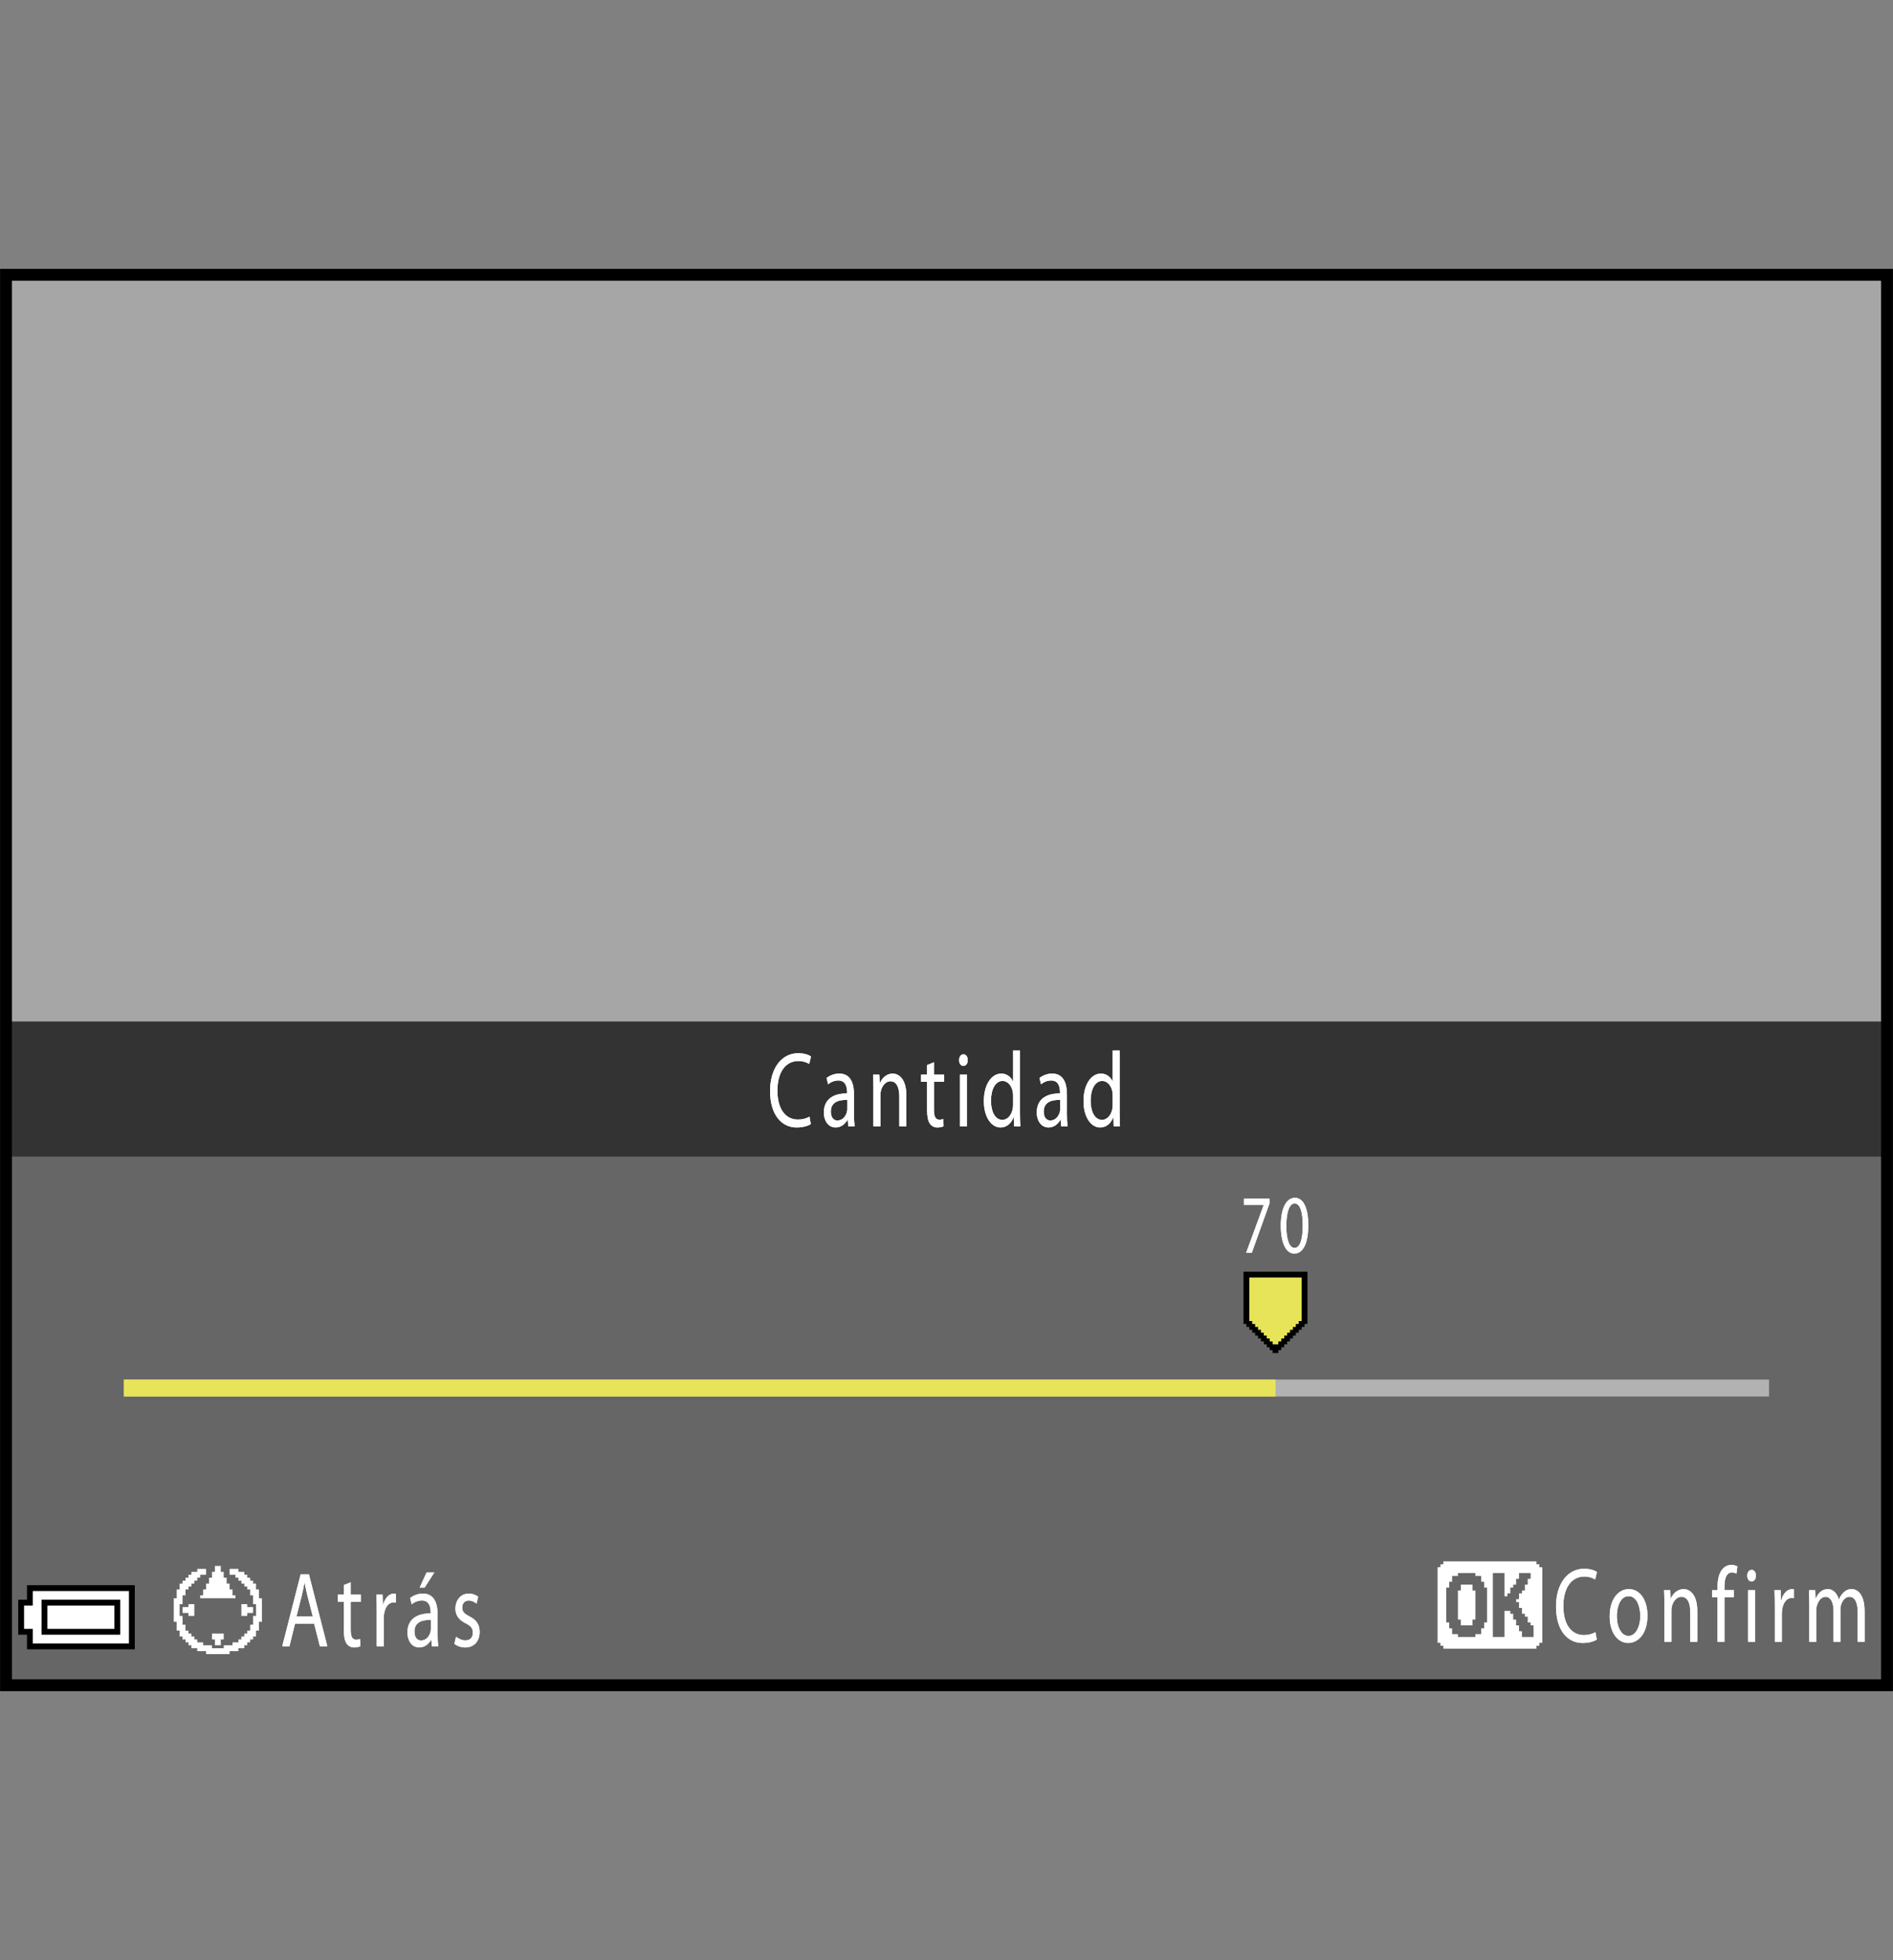
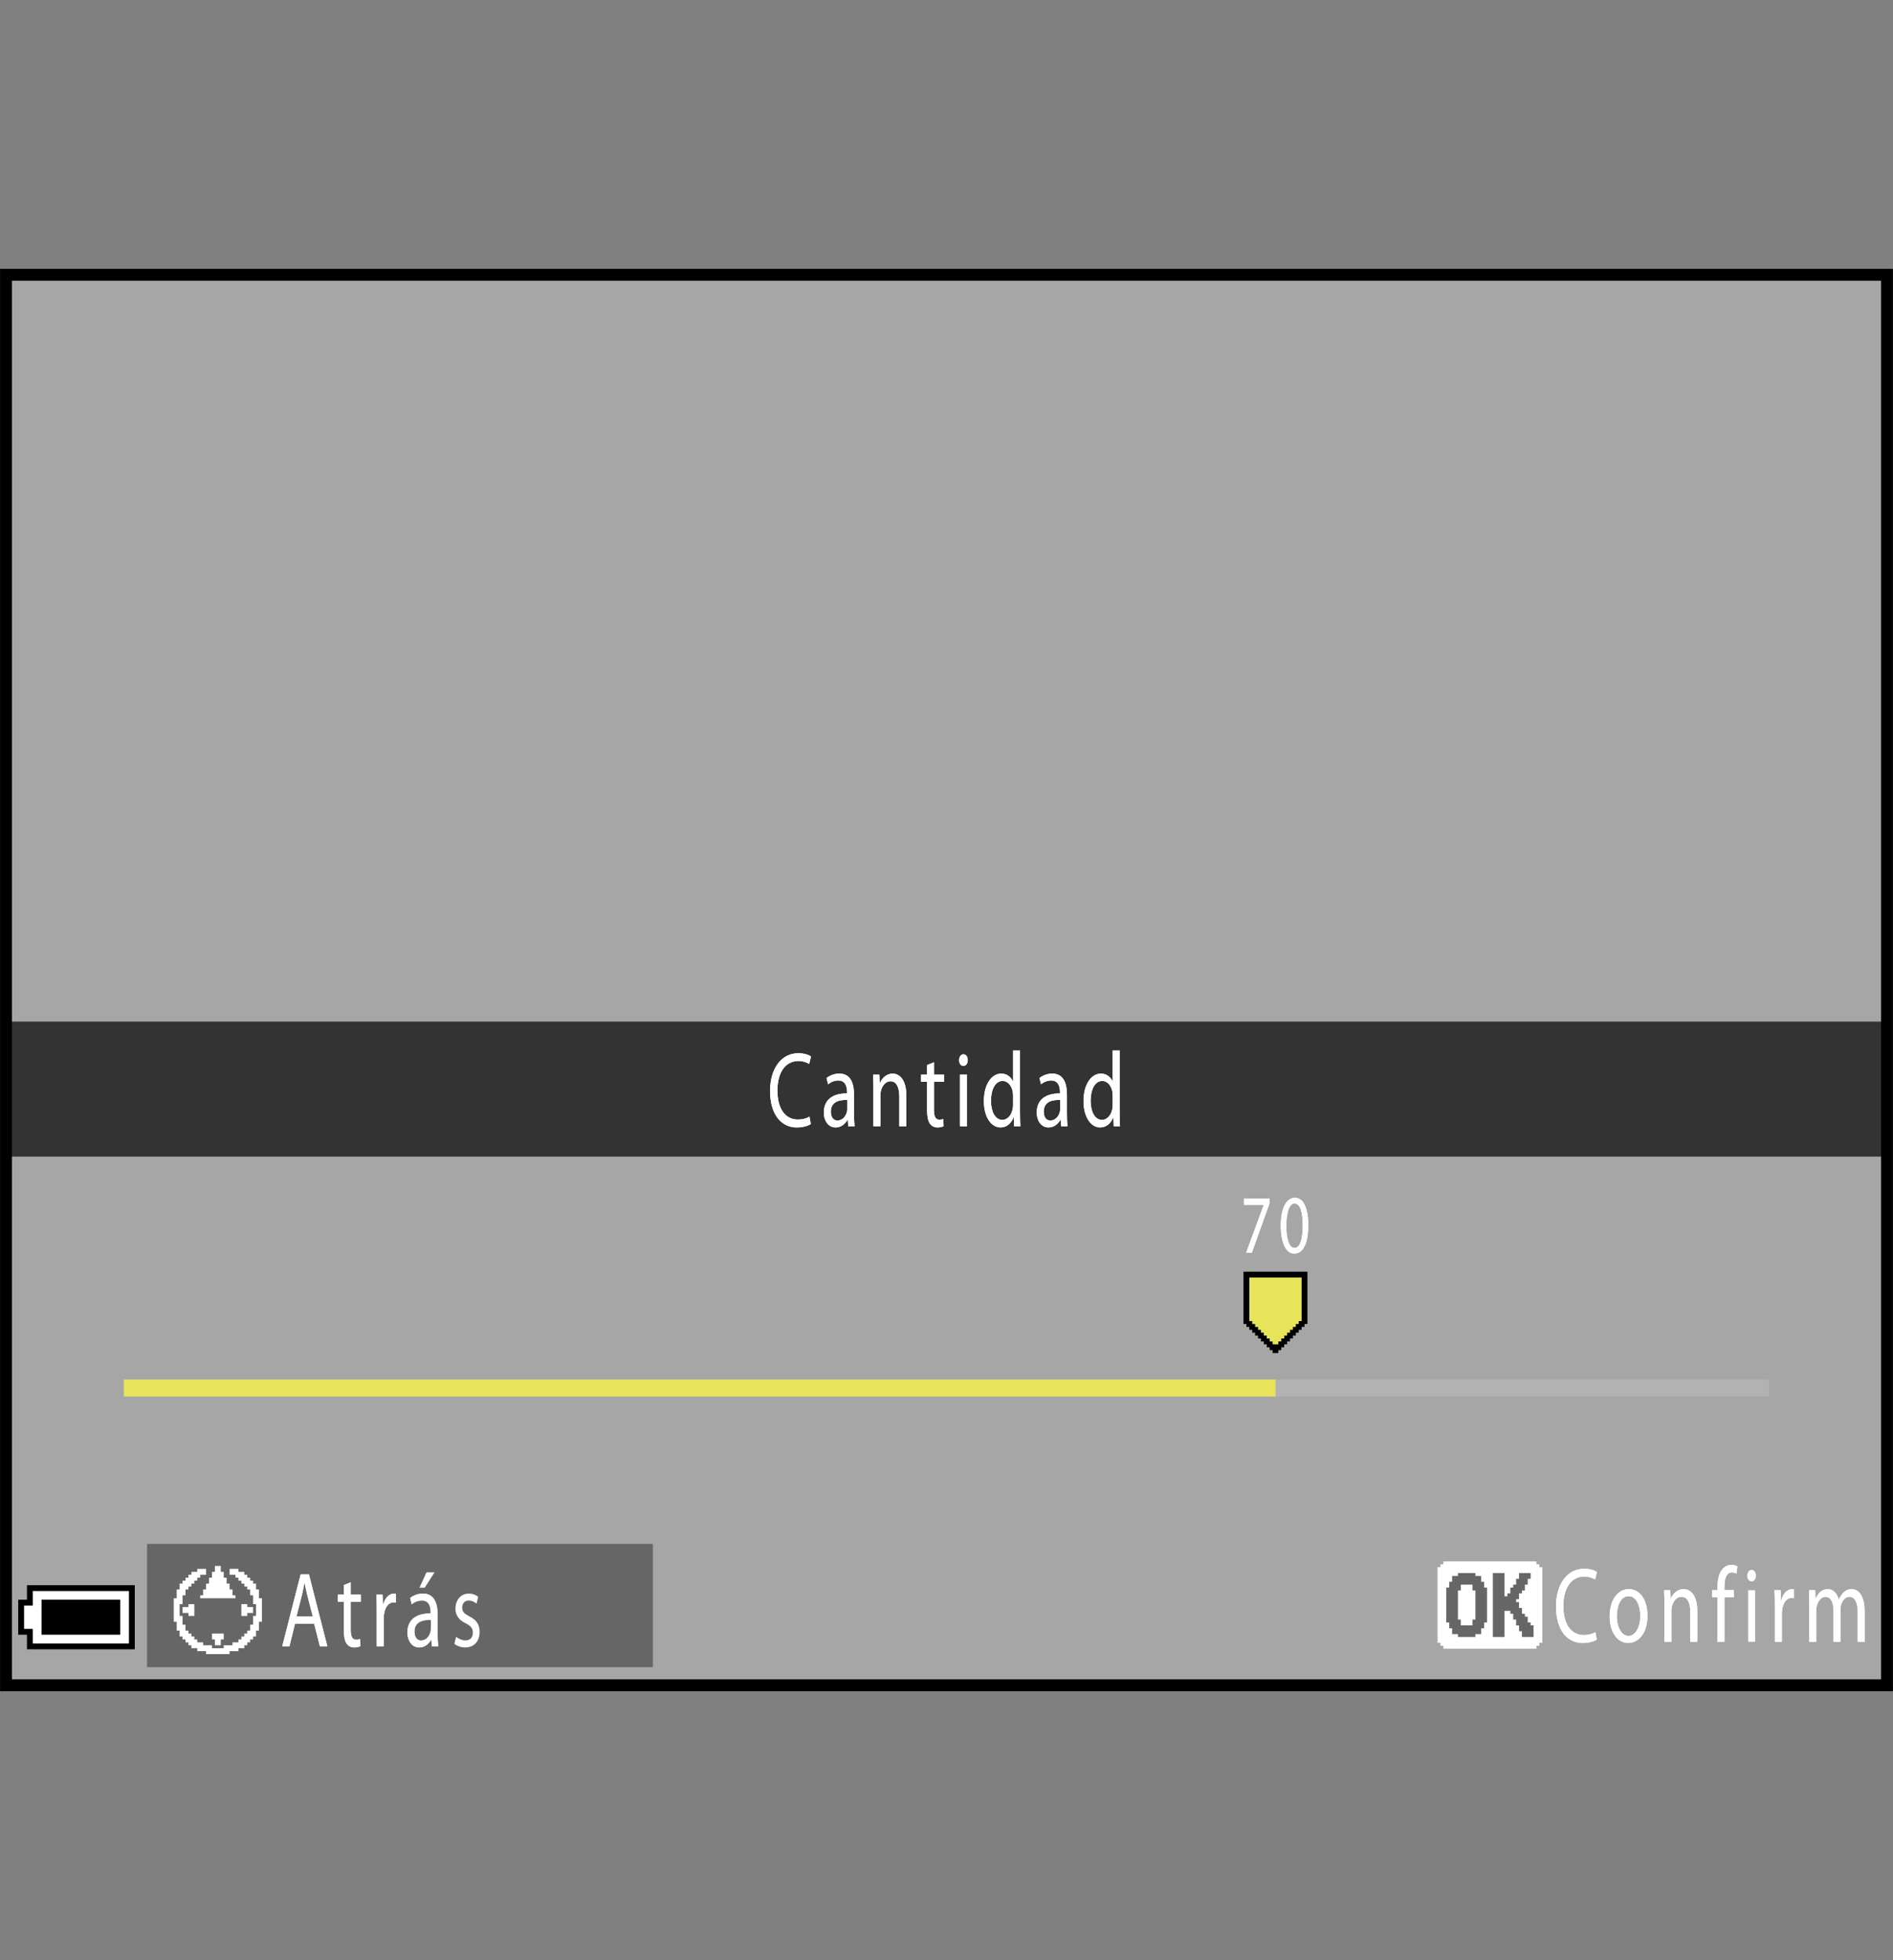
<svg xmlns="http://www.w3.org/2000/svg" version="1.1" x="0px" y="0px" width="159.75px" height="165.441px" viewBox="0 0 159.75 165.441" enable-background="new 0 0 159.75 165.441" xml:space="preserve">
  <rect x="0" y="0" width="159.75" height="165.441" fill="#808080" stroke="none" />
  <g id="space">
    <g>
      <rect fill="none" width="159.75" height="165.441" />
    </g>
  </g>
  <g id="Back">
    <rect x="0.505" y="23.191" fill="#A6A6A6" width="158.74" height="119.055" />
-     <rect x="0.505" y="86.229" fill="#666666" width="158.742" height="56.018" />
    <rect x="0.505" y="86.229" fill="#333333" width="158.742" height="11.396" />
  </g>
  <g id="parts">
-     <rect x="128.292" y="130.287" fill="#666666" width="28.465" height="10.402" />
    <rect x="12.412" y="130.318" fill="#666666" width="42.688" height="10.402" />
    <g>
      <polygon fill="#FFFFFF" points="125.735,131.791 121.807,131.791 121.807,131.914 121.807,132.037 121.684,132.037     121.561,132.037 121.561,132.16 121.561,132.283 121.438,132.283 121.317,132.283 121.317,135.475 121.317,138.666     121.438,138.666 121.561,138.666 121.561,138.789 121.561,138.912 121.684,138.912 121.807,138.912 121.807,139.035     121.807,139.158 125.735,139.158 129.663,139.158 129.663,139.035 129.663,138.912 129.784,138.912 129.909,138.912     129.909,138.789 129.909,138.666 130.03,138.666 130.155,138.666 130.155,135.475 130.155,132.283 130.03,132.283     129.909,132.283 129.909,132.16 129.909,132.037 129.784,132.037 129.663,132.037 129.663,131.914 129.663,131.791     125.735,131.791   " />
      <polygon fill="#666666" points="123.77,132.775 124.508,132.775 124.508,132.896 124.508,133.02 124.754,133.02 124.999,133.02     124.999,133.264 124.999,133.512 125.122,133.512 125.245,133.512 125.245,133.756 125.245,134.002 125.368,134.002     125.489,134.002 125.489,135.475 125.489,136.947 125.368,136.947 125.245,136.947 125.245,137.193 125.245,137.439     125.122,137.439 124.999,137.439 124.999,137.686 124.999,137.93 124.754,137.93 124.508,137.93 124.508,138.053 124.508,138.174     123.77,138.174 123.036,138.174 123.036,138.053 123.036,137.93 122.79,137.93 122.543,137.93 122.543,137.686 122.543,137.439     122.42,137.439 122.297,137.439 122.297,137.193 122.297,136.947 122.176,136.947 122.051,136.947 122.051,135.475     122.051,134.002 122.176,134.002 122.297,134.002 122.297,133.756 122.297,133.512 122.42,133.512 122.543,133.512     122.543,133.264 122.543,133.02 122.79,133.02 123.036,133.02 123.036,132.896 123.036,132.775 123.77,132.775   " />
      <polygon fill="#666666" points="126.473,132.775 126.961,132.775 126.961,133.756 126.961,134.738 127.086,134.738     127.208,134.738 127.208,134.615 127.208,134.492 127.333,134.492 127.454,134.492 127.454,134.246 127.454,134.002     127.577,134.002 127.7,134.002 127.7,133.877 127.7,133.756 127.821,133.756 127.946,133.756 127.946,133.512 127.946,133.264     128.067,133.264 128.19,133.264 128.19,133.02 128.19,132.775 128.682,132.775 129.17,132.775 129.17,133.02 129.17,133.264     129.049,133.264 128.924,133.264 128.924,133.512 128.924,133.756 128.803,133.756 128.682,133.756 128.682,134.002     128.682,134.246 128.557,134.246 128.436,134.246 128.436,134.369 128.436,134.492 128.313,134.492 128.19,134.492     128.19,134.738 128.19,134.982 128.067,134.982 127.946,134.982 127.946,135.105 127.946,135.23 128.067,135.23 128.19,135.23     128.19,135.475 128.19,135.719 128.313,135.719 128.436,135.719 128.436,135.967 128.436,136.211 128.557,136.211     128.682,136.211 128.682,136.334 128.682,136.457 128.803,136.457 128.924,136.457 128.924,136.703 128.924,136.947     129.049,136.947 129.17,136.947 129.17,137.072 129.17,137.193 129.295,137.193 129.417,137.193 129.417,137.686 129.417,138.174     128.924,138.174 128.436,138.174 128.436,137.93 128.436,137.686 128.313,137.686 128.19,137.686 128.19,137.439 128.19,137.193     128.067,137.193 127.946,137.193 127.946,136.947 127.946,136.703 127.821,136.703 127.7,136.703 127.7,136.457 127.7,136.211     127.577,136.211 127.454,136.211 127.454,136.088 127.454,135.967 127.208,135.967 126.961,135.967 126.961,137.072     126.961,138.174 126.473,138.174 125.981,138.174 125.981,135.475 125.981,132.775 126.473,132.775   " />
      <polygon fill="#FFFFFF" points="123.77,133.756 123.28,133.756 123.28,134.002 123.28,134.246 123.157,134.246 123.036,134.246     123.036,135.475 123.036,136.703 123.157,136.703 123.28,136.703 123.28,136.947 123.28,137.193 123.77,137.193 124.262,137.193     124.262,136.947 124.262,136.703 124.385,136.703 124.508,136.703 124.508,135.475 124.508,134.246 124.385,134.246     124.262,134.246 124.262,134.002 124.262,133.756 123.77,133.756   " />
    </g>
    <g>
      <polygon points="6.825,133.801 2.276,133.801 2.276,134.414 2.276,135.027 1.907,135.027 1.538,135.027 1.538,136.504     1.538,137.98 1.907,137.98 2.276,137.98 2.276,138.594 2.276,139.211 6.825,139.211 11.375,139.211 11.375,136.504     11.375,133.801 6.825,133.801   " />
      <polygon fill="#FFFFFF" points="6.825,134.293 10.883,134.293 10.883,136.504 10.883,138.719 6.825,138.719 2.768,138.719     2.768,138.102 2.768,137.488 2.398,137.488 2.03,137.488 2.03,136.504 2.03,135.52 2.398,135.52 2.768,135.52 2.768,134.906     2.768,134.293 6.825,134.293   " />
      <polygon points="6.825,135.027 3.505,135.027 3.505,136.504 3.505,137.98 6.825,137.98 10.145,137.98 10.145,136.504     10.145,135.027 6.825,135.027   " />
-       <polygon fill="#FFFFFF" points="6.825,135.52 9.652,135.52 9.652,136.504 9.652,137.488 6.825,137.488 3.997,137.488     3.997,136.504 3.997,135.52 6.825,135.52   " />
    </g>
    <g>
      <rect x="10.453" y="116.445" fill="#B2B2B2" width="138.834" height="1.43" />
    </g>
    <g>
      <rect x="10.453" y="116.445" fill="#E7E459" width="97.186" height="1.43" />
    </g>
    <g>
      <polygon points="107.637,107.34 104.94,107.34 104.94,109.547 104.94,111.752 105.061,111.752 105.184,111.752 105.184,111.877     105.184,112 105.307,112 105.428,112 105.428,112.121 105.428,112.244 105.553,112.244 105.674,112.244 105.674,112.367     105.674,112.488 105.799,112.488 105.92,112.488 105.92,112.613 105.92,112.734 106.043,112.734 106.167,112.734 106.167,112.857     106.167,112.979 106.288,112.979 106.413,112.979 106.413,113.104 106.413,113.225 106.534,113.225 106.655,113.225     106.655,113.348 106.655,113.469 106.78,113.469 106.901,113.469 106.901,113.592 106.901,113.717 107.022,113.717     107.147,113.717 107.147,113.838 107.147,113.961 107.268,113.961 107.393,113.961 107.393,114.082 107.393,114.207     107.637,114.207 107.881,114.207 107.881,114.082 107.881,113.961 108.004,113.961 108.127,113.961 108.127,113.838     108.127,113.717 108.25,113.717 108.374,113.717 108.374,113.592 108.374,113.469 108.495,113.469 108.618,113.469     108.618,113.348 108.618,113.225 108.741,113.225 108.862,113.225 108.862,113.104 108.862,112.979 108.985,112.979     109.108,112.979 109.108,112.857 109.108,112.734 109.231,112.734 109.354,112.734 109.354,112.613 109.354,112.488     109.475,112.488 109.598,112.488 109.598,112.367 109.598,112.244 109.721,112.244 109.842,112.244 109.842,112.121 109.842,112     109.965,112 110.088,112 110.088,111.877 110.088,111.752 110.211,111.752 110.334,111.752 110.334,109.547 110.334,107.34     107.637,107.34   " />
      <polygon fill="#E7E459" points="107.637,107.83 109.842,107.83 109.842,109.67 109.842,111.508 109.721,111.508 109.598,111.508     109.598,111.631 109.598,111.752 109.475,111.752 109.354,111.752 109.354,111.877 109.354,112 109.231,112 109.108,112     109.108,112.121 109.108,112.244 108.985,112.244 108.862,112.244 108.862,112.367 108.862,112.488 108.741,112.488     108.618,112.488 108.618,112.613 108.618,112.734 108.495,112.734 108.374,112.734 108.374,112.857 108.374,112.979     108.25,112.979 108.127,112.979 108.127,113.104 108.127,113.225 108.004,113.225 107.881,113.225 107.881,113.348     107.881,113.469 107.637,113.469 107.393,113.469 107.393,113.348 107.393,113.225 107.268,113.225 107.147,113.225     107.147,113.104 107.147,112.979 107.022,112.979 106.901,112.979 106.901,112.857 106.901,112.734 106.78,112.734     106.655,112.734 106.655,112.613 106.655,112.488 106.534,112.488 106.413,112.488 106.413,112.367 106.413,112.244     106.288,112.244 106.167,112.244 106.167,112.121 106.167,112 106.043,112 105.92,112 105.92,111.877 105.92,111.752     105.799,111.752 105.674,111.752 105.674,111.631 105.674,111.508 105.553,111.508 105.428,111.508 105.428,109.67     105.428,107.83 107.637,107.83   " />
    </g>
  </g>
  <g id="text">
    <g>
      <g>
        <g>
          <path fill="#FFFFFF" d="M134.75,138.391c-0.209,0.145-0.647,0.288-1.2,0.288c-1.282,0-2.239-1.08-2.239-3.078      c0-1.909,0.964-3.188,2.374-3.188c0.56,0,0.924,0.162,1.079,0.271l-0.148,0.639c-0.216-0.144-0.533-0.252-0.911-0.252      c-1.065,0-1.773,0.909-1.773,2.503c0,1.494,0.641,2.439,1.74,2.439c0.364,0,0.729-0.099,0.964-0.252L134.75,138.391z" />
          <path fill="#FFFFFF" d="M139.029,136.365c0,1.611-0.843,2.313-1.625,2.313c-0.877,0-1.565-0.864-1.565-2.241      c0-1.449,0.722-2.305,1.619-2.305C138.395,134.133,139.029,135.042,139.029,136.365z M136.446,136.41      c0,0.954,0.404,1.675,0.984,1.675c0.566,0,0.992-0.711,0.992-1.692c0-0.738-0.277-1.666-0.979-1.666      C136.75,134.727,136.446,135.591,136.446,136.41z" />
          <path fill="#FFFFFF" d="M140.456,135.402c0-0.459-0.007-0.819-0.026-1.18h0.525l0.034,0.721h0.014      c0.161-0.405,0.539-0.811,1.079-0.811c0.451,0,1.153,0.36,1.153,1.854v2.593h-0.594v-2.512c0-0.702-0.195-1.287-0.756-1.287      c-0.384,0-0.688,0.369-0.796,0.81c-0.026,0.1-0.04,0.234-0.04,0.369v2.62h-0.594V135.402z" />
          <path fill="#FFFFFF" d="M144.938,138.58v-3.754h-0.451v-0.604h0.451v-0.207c0-0.612,0.108-1.17,0.378-1.521      c0.223-0.288,0.52-0.405,0.796-0.405c0.216,0,0.392,0.063,0.506,0.126l-0.081,0.612c-0.088-0.054-0.202-0.099-0.378-0.099      c-0.506,0-0.634,0.585-0.634,1.26v0.234h0.789v0.604h-0.789v3.754H144.938z" />
          <path fill="#FFFFFF" d="M148.184,132.998c0,0.271-0.142,0.486-0.378,0.486c-0.216,0-0.357-0.216-0.357-0.486      c0-0.27,0.148-0.495,0.371-0.495C148.036,132.503,148.184,132.72,148.184,132.998z M147.523,138.58v-4.357h0.594v4.357H147.523z      " />
          <path fill="#FFFFFF" d="M149.777,135.582c0-0.513-0.007-0.954-0.026-1.359h0.519l0.027,0.864h0.021      c0.148-0.585,0.513-0.954,0.91-0.954c0.061,0,0.107,0.009,0.162,0.018v0.748c-0.061-0.019-0.122-0.019-0.202-0.019      c-0.419,0-0.716,0.414-0.796,1.009c-0.014,0.107-0.021,0.243-0.021,0.369v2.322h-0.594V135.582z" />
          <path fill="#FFFFFF" d="M152.686,135.402c0-0.459-0.014-0.819-0.026-1.18h0.519l0.027,0.711h0.021      c0.182-0.414,0.485-0.801,1.031-0.801c0.438,0,0.776,0.36,0.918,0.873h0.013c0.102-0.252,0.236-0.432,0.371-0.567      c0.195-0.197,0.405-0.306,0.715-0.306c0.438,0,1.079,0.378,1.079,1.891v2.557h-0.58v-2.458c0-0.846-0.235-1.341-0.708-1.341      c-0.344,0-0.6,0.333-0.708,0.711c-0.027,0.117-0.047,0.252-0.047,0.396v2.691h-0.58v-2.61c0-0.693-0.229-1.188-0.682-1.188      c-0.364,0-0.641,0.396-0.735,0.792c-0.033,0.108-0.047,0.252-0.047,0.387v2.62h-0.58V135.402z" />
        </g>
        <g>
          <path fill="#FFFFFF" d="M134.75,138.391c-0.209,0.145-0.647,0.288-1.2,0.288c-1.282,0-2.239-1.08-2.239-3.078      c0-1.909,0.964-3.188,2.374-3.188c0.56,0,0.924,0.162,1.079,0.271l-0.148,0.639c-0.216-0.144-0.533-0.252-0.911-0.252      c-1.065,0-1.773,0.909-1.773,2.503c0,1.494,0.641,2.439,1.74,2.439c0.364,0,0.729-0.099,0.964-0.252L134.75,138.391z" />
          <path fill="#FFFFFF" d="M139.029,136.365c0,1.611-0.843,2.313-1.625,2.313c-0.877,0-1.565-0.864-1.565-2.241      c0-1.449,0.722-2.305,1.619-2.305C138.395,134.133,139.029,135.042,139.029,136.365z M136.446,136.41      c0,0.954,0.404,1.675,0.984,1.675c0.566,0,0.992-0.711,0.992-1.692c0-0.738-0.277-1.666-0.979-1.666      C136.75,134.727,136.446,135.591,136.446,136.41z" />
          <path fill="#FFFFFF" d="M140.456,135.402c0-0.459-0.007-0.819-0.026-1.18h0.525l0.034,0.721h0.014      c0.161-0.405,0.539-0.811,1.079-0.811c0.451,0,1.153,0.36,1.153,1.854v2.593h-0.594v-2.512c0-0.702-0.195-1.287-0.756-1.287      c-0.384,0-0.688,0.369-0.796,0.81c-0.026,0.1-0.04,0.234-0.04,0.369v2.62h-0.594V135.402z" />
          <path fill="#FFFFFF" d="M144.938,138.58v-3.754h-0.451v-0.604h0.451v-0.207c0-0.612,0.108-1.17,0.378-1.521      c0.223-0.288,0.52-0.405,0.796-0.405c0.216,0,0.392,0.063,0.506,0.126l-0.081,0.612c-0.088-0.054-0.202-0.099-0.378-0.099      c-0.506,0-0.634,0.585-0.634,1.26v0.234h0.789v0.604h-0.789v3.754H144.938z" />
-           <path fill="#FFFFFF" d="M148.184,132.998c0,0.271-0.142,0.486-0.378,0.486c-0.216,0-0.357-0.216-0.357-0.486      c0-0.27,0.148-0.495,0.371-0.495C148.036,132.503,148.184,132.72,148.184,132.998z M147.523,138.58v-4.357h0.594v4.357H147.523z      " />
          <path fill="#FFFFFF" d="M149.777,135.582c0-0.513-0.007-0.954-0.026-1.359h0.519l0.027,0.864h0.021      c0.148-0.585,0.513-0.954,0.91-0.954c0.061,0,0.107,0.009,0.162,0.018v0.748c-0.061-0.019-0.122-0.019-0.202-0.019      c-0.419,0-0.716,0.414-0.796,1.009c-0.014,0.107-0.021,0.243-0.021,0.369v2.322h-0.594V135.582z" />
          <path fill="#FFFFFF" d="M152.686,135.402c0-0.459-0.014-0.819-0.026-1.18h0.519l0.027,0.711h0.021      c0.182-0.414,0.485-0.801,1.031-0.801c0.438,0,0.776,0.36,0.918,0.873h0.013c0.102-0.252,0.236-0.432,0.371-0.567      c0.195-0.197,0.405-0.306,0.715-0.306c0.438,0,1.079,0.378,1.079,1.891v2.557h-0.58v-2.458c0-0.846-0.235-1.341-0.708-1.341      c-0.344,0-0.6,0.333-0.708,0.711c-0.027,0.117-0.047,0.252-0.047,0.396v2.691h-0.58v-2.61c0-0.693-0.229-1.188-0.682-1.188      c-0.364,0-0.641,0.396-0.735,0.792c-0.033,0.108-0.047,0.252-0.047,0.387v2.62h-0.58V135.402z" />
        </g>
      </g>
    </g>
    <g>
      <g>
        <g>
          <path fill="#FFFFFF" d="M68.425,94.877c-0.209,0.145-0.647,0.288-1.2,0.288c-1.282,0-2.239-1.08-2.239-3.078      c0-1.909,0.964-3.188,2.374-3.188c0.56,0,0.924,0.162,1.079,0.271l-0.148,0.639c-0.216-0.144-0.533-0.252-0.911-0.252      c-1.065,0-1.773,0.909-1.773,2.503c0,1.494,0.641,2.439,1.74,2.439c0.364,0,0.729-0.099,0.964-0.252L68.425,94.877z" />
          <path fill="#FFFFFF" d="M72.071,94.022c0,0.378,0.014,0.747,0.048,1.044h-0.533l-0.047-0.549h-0.021      c-0.182,0.342-0.533,0.647-0.998,0.647c-0.661,0-0.998-0.621-0.998-1.251c0-1.054,0.701-1.63,1.962-1.62v-0.091      c0-0.351-0.074-1.008-0.741-0.999c-0.311,0-0.628,0.117-0.856,0.324l-0.135-0.531c0.27-0.225,0.667-0.378,1.079-0.378      c0.998,0,1.24,0.909,1.24,1.773V94.022z M71.498,92.843c-0.647-0.018-1.383,0.135-1.383,0.981c0,0.522,0.257,0.756,0.554,0.756      c0.432,0,0.708-0.36,0.803-0.729c0.02-0.09,0.026-0.18,0.026-0.252V92.843z" />
          <path fill="#FFFFFF" d="M73.707,91.889c0-0.459-0.007-0.819-0.026-1.18h0.525l0.034,0.721h0.014      c0.161-0.405,0.539-0.811,1.079-0.811c0.451,0,1.153,0.36,1.153,1.854v2.593h-0.594v-2.512c0-0.702-0.196-1.287-0.756-1.287      c-0.384,0-0.688,0.369-0.796,0.81c-0.026,0.1-0.04,0.234-0.04,0.369v2.62h-0.594V91.889z" />
          <path fill="#FFFFFF" d="M78.816,89.665v1.044h0.85v0.604h-0.85v2.35c0,0.54,0.115,0.846,0.445,0.846      c0.162,0,0.256-0.018,0.344-0.054l0.027,0.604c-0.115,0.054-0.297,0.107-0.526,0.107c-0.276,0-0.499-0.126-0.641-0.333      c-0.162-0.243-0.229-0.63-0.229-1.143v-2.377H77.73v-0.604h0.506v-0.811L78.816,89.665z" />
-           <path fill="#FFFFFF" d="M81.671,89.484c0,0.271-0.142,0.486-0.378,0.486c-0.216,0-0.357-0.216-0.357-0.486      c0-0.27,0.148-0.495,0.371-0.495C81.523,88.989,81.671,89.206,81.671,89.484z M81.01,95.066v-4.357h0.594v4.357H81.01z" />
+           <path fill="#FFFFFF" d="M81.671,89.484c0,0.271-0.142,0.486-0.378,0.486c-0.216,0-0.357-0.216-0.357-0.486      c0-0.27,0.148-0.495,0.371-0.495C81.523,88.989,81.671,89.206,81.671,89.484z M81.01,95.066v-4.357h0.594v4.357z" />
          <path fill="#FFFFFF" d="M86.077,88.675v5.267c0,0.387,0.014,0.828,0.027,1.125h-0.526l-0.027-0.756h-0.02      c-0.176,0.485-0.566,0.854-1.1,0.854c-0.789,0-1.403-0.891-1.403-2.214c-0.006-1.45,0.675-2.332,1.464-2.332      c0.506,0,0.836,0.315,0.984,0.657h0.014v-2.602H86.077z M85.49,92.482c0-0.099-0.007-0.233-0.026-0.333      c-0.088-0.495-0.412-0.909-0.857-0.909c-0.613,0-0.978,0.721-0.978,1.675c0,0.882,0.331,1.611,0.965,1.611      c0.397,0,0.762-0.36,0.87-0.945c0.02-0.108,0.026-0.216,0.026-0.342V92.482z" />
          <path fill="#FFFFFF" d="M90.039,94.022c0,0.378,0.014,0.747,0.048,1.044h-0.533l-0.047-0.549h-0.021      c-0.183,0.342-0.533,0.647-0.998,0.647c-0.661,0-0.998-0.621-0.998-1.251c0-1.054,0.701-1.63,1.962-1.62v-0.091      c0-0.351-0.074-1.008-0.741-0.999c-0.311,0-0.628,0.117-0.856,0.324l-0.135-0.531c0.27-0.225,0.667-0.378,1.079-0.378      c0.998,0,1.24,0.909,1.24,1.773V94.022z M89.465,92.843c-0.647-0.018-1.383,0.135-1.383,0.981c0,0.522,0.257,0.756,0.554,0.756      c0.432,0,0.708-0.36,0.803-0.729c0.02-0.09,0.026-0.18,0.026-0.252V92.843z" />
          <path fill="#FFFFFF" d="M94.487,88.675v5.267c0,0.387,0.014,0.828,0.027,1.125h-0.526l-0.027-0.756h-0.02      c-0.176,0.485-0.566,0.854-1.1,0.854c-0.789,0-1.403-0.891-1.403-2.214c-0.006-1.45,0.675-2.332,1.464-2.332      c0.506,0,0.836,0.315,0.984,0.657H93.9v-2.602H94.487z M93.9,92.482c0-0.099-0.007-0.233-0.026-0.333      c-0.088-0.495-0.412-0.909-0.857-0.909c-0.613,0-0.978,0.721-0.978,1.675c0,0.882,0.331,1.611,0.965,1.611      c0.397,0,0.762-0.36,0.87-0.945c0.02-0.108,0.026-0.216,0.026-0.342V92.482z" />
        </g>
        <g>
          <path fill="#FFFFFF" d="M68.425,94.877c-0.209,0.145-0.647,0.288-1.2,0.288c-1.282,0-2.239-1.08-2.239-3.078      c0-1.909,0.964-3.188,2.374-3.188c0.56,0,0.924,0.162,1.079,0.271l-0.148,0.639c-0.216-0.144-0.533-0.252-0.911-0.252      c-1.065,0-1.773,0.909-1.773,2.503c0,1.494,0.641,2.439,1.74,2.439c0.364,0,0.729-0.099,0.964-0.252L68.425,94.877z" />
          <path fill="#FFFFFF" d="M72.071,94.022c0,0.378,0.014,0.747,0.048,1.044h-0.533l-0.047-0.549h-0.021      c-0.182,0.342-0.533,0.647-0.998,0.647c-0.661,0-0.998-0.621-0.998-1.251c0-1.054,0.701-1.63,1.962-1.62v-0.091      c0-0.351-0.074-1.008-0.741-0.999c-0.311,0-0.628,0.117-0.856,0.324l-0.135-0.531c0.27-0.225,0.667-0.378,1.079-0.378      c0.998,0,1.24,0.909,1.24,1.773V94.022z M71.498,92.843c-0.647-0.018-1.383,0.135-1.383,0.981c0,0.522,0.257,0.756,0.554,0.756      c0.432,0,0.708-0.36,0.803-0.729c0.02-0.09,0.026-0.18,0.026-0.252V92.843z" />
          <path fill="#FFFFFF" d="M73.707,91.889c0-0.459-0.007-0.819-0.026-1.18h0.525l0.034,0.721h0.014      c0.161-0.405,0.539-0.811,1.079-0.811c0.451,0,1.153,0.36,1.153,1.854v2.593h-0.594v-2.512c0-0.702-0.196-1.287-0.756-1.287      c-0.384,0-0.688,0.369-0.796,0.81c-0.026,0.1-0.04,0.234-0.04,0.369v2.62h-0.594V91.889z" />
          <path fill="#FFFFFF" d="M78.816,89.665v1.044h0.85v0.604h-0.85v2.35c0,0.54,0.115,0.846,0.445,0.846      c0.162,0,0.256-0.018,0.344-0.054l0.027,0.604c-0.115,0.054-0.297,0.107-0.526,0.107c-0.276,0-0.499-0.126-0.641-0.333      c-0.162-0.243-0.229-0.63-0.229-1.143v-2.377H77.73v-0.604h0.506v-0.811L78.816,89.665z" />
          <path fill="#FFFFFF" d="M81.671,89.484c0,0.271-0.142,0.486-0.378,0.486c-0.216,0-0.357-0.216-0.357-0.486      c0-0.27,0.148-0.495,0.371-0.495C81.523,88.989,81.671,89.206,81.671,89.484z M81.01,95.066v-4.357h0.594v4.357H81.01z" />
          <path fill="#FFFFFF" d="M86.077,88.675v5.267c0,0.387,0.014,0.828,0.027,1.125h-0.526l-0.027-0.756h-0.02      c-0.176,0.485-0.566,0.854-1.1,0.854c-0.789,0-1.403-0.891-1.403-2.214c-0.006-1.45,0.675-2.332,1.464-2.332      c0.506,0,0.836,0.315,0.984,0.657h0.014v-2.602H86.077z M85.49,92.482c0-0.099-0.007-0.233-0.026-0.333      c-0.088-0.495-0.412-0.909-0.857-0.909c-0.613,0-0.978,0.721-0.978,1.675c0,0.882,0.331,1.611,0.965,1.611      c0.397,0,0.762-0.36,0.87-0.945c0.02-0.108,0.026-0.216,0.026-0.342V92.482z" />
          <path fill="#FFFFFF" d="M90.039,94.022c0,0.378,0.014,0.747,0.048,1.044h-0.533l-0.047-0.549h-0.021      c-0.183,0.342-0.533,0.647-0.998,0.647c-0.661,0-0.998-0.621-0.998-1.251c0-1.054,0.701-1.63,1.962-1.62v-0.091      c0-0.351-0.074-1.008-0.741-0.999c-0.311,0-0.628,0.117-0.856,0.324l-0.135-0.531c0.27-0.225,0.667-0.378,1.079-0.378      c0.998,0,1.24,0.909,1.24,1.773V94.022z M89.465,92.843c-0.647-0.018-1.383,0.135-1.383,0.981c0,0.522,0.257,0.756,0.554,0.756      c0.432,0,0.708-0.36,0.803-0.729c0.02-0.09,0.026-0.18,0.026-0.252V92.843z" />
          <path fill="#FFFFFF" d="M94.487,88.675v5.267c0,0.387,0.014,0.828,0.027,1.125h-0.526l-0.027-0.756h-0.02      c-0.176,0.485-0.566,0.854-1.1,0.854c-0.789,0-1.403-0.891-1.403-2.214c-0.006-1.45,0.675-2.332,1.464-2.332      c0.506,0,0.836,0.315,0.984,0.657H93.9v-2.602H94.487z M93.9,92.482c0-0.099-0.007-0.233-0.026-0.333      c-0.088-0.495-0.412-0.909-0.857-0.909c-0.613,0-0.978,0.721-0.978,1.675c0,0.882,0.331,1.611,0.965,1.611      c0.397,0,0.762-0.36,0.87-0.945c0.02-0.108,0.026-0.216,0.026-0.342V92.482z" />
        </g>
      </g>
    </g>
    <g>
      <g>
        <g>
          <path fill="#FFFFFF" d="M107.128,101.182v0.406l-1.485,4.146h-0.478l1.48-4.027v-0.014h-1.67v-0.512H107.128z" />
          <path fill="#FFFFFF" d="M110.405,103.409c0,1.548-0.436,2.402-1.186,2.402c-0.667,0-1.124-0.834-1.135-2.34      c0-1.533,0.499-2.367,1.192-2.367C109.991,101.104,110.405,101.959,110.405,103.409z M108.552,103.479      c0,1.184,0.272,1.855,0.692,1.855c0.468,0,0.693-0.735,0.693-1.897c0-1.121-0.21-1.856-0.693-1.856      C108.846,101.581,108.552,102.239,108.552,103.479z" />
        </g>
        <g>
          <path fill="#FFFFFF" d="M107.128,101.182v0.406l-1.485,4.146h-0.478l1.48-4.027v-0.014h-1.67v-0.512H107.128z" />
          <path fill="#FFFFFF" d="M110.405,103.409c0,1.548-0.436,2.402-1.186,2.402c-0.667,0-1.124-0.834-1.135-2.34      c0-1.533,0.499-2.367,1.192-2.367C109.991,101.104,110.405,101.959,110.405,103.409z M108.552,103.479      c0,1.184,0.272,1.855,0.692,1.855c0.468,0,0.693-0.735,0.693-1.897c0-1.121-0.21-1.856-0.693-1.856      C108.846,101.581,108.552,102.239,108.552,103.479z" />
        </g>
      </g>
    </g>
    <g>
      <polygon fill="#FFFFFF" points="18.384,132.176 18.136,132.176 18.136,132.424 18.136,132.674 18.012,132.674 17.888,132.674     17.888,132.922 17.888,133.168 17.764,133.168 17.64,133.168 17.64,133.416 17.64,133.664 17.516,133.664 17.392,133.664     17.392,133.912 17.392,134.16 17.268,134.16 17.144,134.16 17.144,134.408 17.144,134.658 17.02,134.658 16.896,134.658     16.896,134.781 16.896,134.904 18.384,134.904 19.872,134.904 19.872,134.781 19.872,134.658 19.748,134.658 19.624,134.658     19.624,134.408 19.624,134.16 19.5,134.16 19.376,134.16 19.376,133.912 19.376,133.664 19.252,133.664 19.128,133.664     19.128,133.416 19.128,133.168 19.004,133.168 18.88,133.168 18.88,132.922 18.88,132.674 18.756,132.674 18.632,132.674     18.632,132.424 18.632,132.176 18.384,132.176   " />
      <polygon fill="#FFFFFF" points="17.02,132.424 16.647,132.424 16.647,132.549 16.647,132.674 16.399,132.674 16.151,132.674     16.151,132.797 16.151,132.922 16.027,132.922 15.903,132.922 15.903,133.045 15.903,133.168 15.779,133.168 15.655,133.168     15.655,133.291 15.655,133.416 15.531,133.416 15.407,133.416 15.407,133.539 15.407,133.664 15.283,133.664 15.159,133.664     15.159,133.912 15.159,134.16 15.035,134.16 14.911,134.16 14.911,134.533 14.911,134.904 14.787,134.904 14.663,134.904     14.663,135.896 14.663,136.889 14.787,136.889 14.911,136.889 14.911,137.262 14.911,137.633 15.035,137.633 15.159,137.633     15.159,137.881 15.159,138.129 15.283,138.129 15.407,138.129 15.407,138.254 15.407,138.379 15.531,138.379 15.655,138.379     15.655,138.502 15.655,138.625 15.779,138.625 15.903,138.625 15.903,138.748 15.903,138.873 16.027,138.873 16.151,138.873     16.151,138.996 16.151,139.121 16.399,139.121 16.647,139.121 16.647,139.246 16.647,139.369 17.02,139.369 17.392,139.369     17.392,139.494 17.392,139.617 18.384,139.617 19.376,139.617 19.376,139.494 19.376,139.369 19.748,139.369 20.12,139.369     20.12,139.246 20.12,139.121 20.368,139.121 20.616,139.121 20.616,138.996 20.616,138.873 20.74,138.873 20.864,138.873     20.864,138.748 20.864,138.625 20.988,138.625 21.112,138.625 21.112,138.502 21.112,138.379 21.236,138.379 21.36,138.379     21.36,138.254 21.36,138.129 21.484,138.129 21.608,138.129 21.608,137.881 21.608,137.633 21.732,137.633 21.856,137.633     21.856,137.262 21.856,136.889 21.98,136.889 22.104,136.889 22.104,135.896 22.104,134.904 21.98,134.904 21.856,134.904     21.856,134.533 21.856,134.16 21.732,134.16 21.608,134.16 21.608,133.912 21.608,133.664 21.484,133.664 21.36,133.664     21.36,133.539 21.36,133.416 21.236,133.416 21.112,133.416 21.112,133.291 21.112,133.168 20.988,133.168 20.864,133.168     20.864,133.045 20.864,132.922 20.74,132.922 20.616,132.922 20.616,132.797 20.616,132.674 20.368,132.674 20.12,132.674     20.12,132.549 20.12,132.424 19.748,132.424 19.376,132.424 19.376,132.674 19.376,132.922 19.624,132.922 19.872,132.922     19.872,133.045 19.872,133.168 19.996,133.168 20.12,133.168 20.12,133.291 20.12,133.416 20.244,133.416 20.368,133.416     20.368,133.539 20.368,133.664 20.492,133.664 20.616,133.664 20.616,133.789 20.616,133.912 20.74,133.912 20.864,133.912     20.864,134.037 20.864,134.16 20.988,134.16 21.112,134.16 21.112,134.408 21.112,134.658 21.236,134.658 21.36,134.658     21.36,135.027 21.36,135.4 21.484,135.4 21.608,135.4 21.608,135.896 21.608,136.395 21.484,136.395 21.36,136.395 21.36,136.766     21.36,137.137 21.236,137.137 21.112,137.137 21.112,137.385 21.112,137.633 20.988,137.633 20.864,137.633 20.864,137.758     20.864,137.881 20.74,137.881 20.616,137.881 20.616,138.006 20.616,138.129 20.492,138.129 20.368,138.129 20.368,138.254     20.368,138.379 20.244,138.379 20.12,138.379 20.12,138.502 20.12,138.625 19.872,138.625 19.624,138.625 19.624,138.748     19.624,138.873 19.252,138.873 18.88,138.873 18.88,138.996 18.88,139.121 18.384,139.121 17.888,139.121 17.888,138.996     17.888,138.873 17.516,138.873 17.144,138.873 17.144,138.748 17.144,138.625 16.896,138.625 16.647,138.625 16.647,138.502     16.647,138.379 16.523,138.379 16.399,138.379 16.399,138.254 16.399,138.129 16.275,138.129 16.151,138.129 16.151,138.006     16.151,137.881 16.027,137.881 15.903,137.881 15.903,137.758 15.903,137.633 15.779,137.633 15.655,137.633 15.655,137.385     15.655,137.137 15.531,137.137 15.407,137.137 15.407,136.766 15.407,136.395 15.283,136.395 15.159,136.395 15.159,135.896     15.159,135.4 15.283,135.4 15.407,135.4 15.407,135.027 15.407,134.658 15.531,134.658 15.655,134.658 15.655,134.408     15.655,134.16 15.779,134.16 15.903,134.16 15.903,134.037 15.903,133.912 16.027,133.912 16.151,133.912 16.151,133.789     16.151,133.664 16.275,133.664 16.399,133.664 16.399,133.539 16.399,133.416 16.523,133.416 16.647,133.416 16.647,133.291     16.647,133.168 16.771,133.168 16.896,133.168 16.896,133.045 16.896,132.922 17.144,132.922 17.392,132.922 17.392,132.674     17.392,132.424 17.02,132.424   " />
      <polygon fill="#FFFFFF" points="16.151,135.4 15.903,135.4 15.903,135.525 15.903,135.648 15.655,135.648 15.407,135.648     15.407,135.896 15.407,136.145 15.655,136.145 15.903,136.145 15.903,136.27 15.903,136.395 16.151,136.395 16.399,136.395     16.399,135.896 16.399,135.4 16.151,135.4   " />
      <polygon fill="#FFFFFF" points="20.616,135.4 20.368,135.4 20.368,135.896 20.368,136.395 20.616,136.395 20.864,136.395     20.864,136.27 20.864,136.145 21.112,136.145 21.36,136.145 21.36,135.896 21.36,135.648 21.112,135.648 20.864,135.648     20.864,135.525 20.864,135.4 20.616,135.4   " />
      <polygon fill="#FFFFFF" points="18.384,137.881 17.888,137.881 17.888,138.129 17.888,138.379 18.012,138.379 18.136,138.379     18.136,138.625 18.136,138.873 18.384,138.873 18.632,138.873 18.632,138.625 18.632,138.379 18.756,138.379 18.88,138.379     18.88,138.129 18.88,137.881 18.384,137.881   " />
    </g>
    <g>
      <g>
        <g>
          <path fill="#FFFFFF" d="M24.898,137.049l-0.472,1.908h-0.607l1.551-6.067h0.702l1.551,6.067h-0.627l-0.486-1.908H24.898z       M26.396,136.437l-0.452-1.747c-0.101-0.396-0.168-0.756-0.236-1.107h-0.014c-0.067,0.352-0.135,0.729-0.229,1.099l-0.445,1.756      H26.396z" />
          <path fill="#FFFFFF" d="M29.596,133.556v1.044h0.85v0.604h-0.85v2.35c0,0.54,0.115,0.846,0.445,0.846      c0.162,0,0.256-0.018,0.344-0.054l0.027,0.604c-0.115,0.054-0.297,0.107-0.526,0.107c-0.276,0-0.499-0.126-0.641-0.333      c-0.162-0.243-0.229-0.63-0.229-1.143v-2.377h-0.506V134.6h0.506v-0.811L29.596,133.556z" />
          <path fill="#FFFFFF" d="M31.791,135.959c0-0.513-0.006-0.954-0.027-1.359h0.52l0.027,0.864h0.02      c0.148-0.585,0.513-0.954,0.911-0.954c0.061,0,0.108,0.009,0.162,0.018v0.748c-0.061-0.019-0.121-0.019-0.202-0.019      c-0.418,0-0.715,0.414-0.796,1.009c-0.013,0.107-0.02,0.243-0.02,0.369v2.322h-0.594V135.959z" />
          <path fill="#FFFFFF" d="M36.932,137.913c0,0.378,0.014,0.747,0.048,1.044h-0.533l-0.047-0.549h-0.021      c-0.182,0.342-0.533,0.647-0.998,0.647c-0.661,0-0.999-0.621-0.999-1.251c0-1.054,0.702-1.63,1.962-1.62v-0.091      c0-0.351-0.074-1.008-0.741-0.999c-0.311,0-0.628,0.117-0.856,0.324l-0.135-0.531c0.27-0.225,0.667-0.378,1.079-0.378      c0.998,0,1.24,0.909,1.24,1.773V137.913z M36.359,136.733c-0.647-0.018-1.383,0.135-1.383,0.981      c0,0.522,0.257,0.756,0.554,0.756c0.432,0,0.708-0.36,0.803-0.729c0.02-0.09,0.026-0.18,0.026-0.252V136.733z M36.656,132.718      l-0.822,1.288h-0.419l0.587-1.288H36.656z" />
-           <path fill="#FFFFFF" d="M38.487,138.156c0.183,0.144,0.492,0.306,0.789,0.306c0.425,0,0.628-0.279,0.628-0.648      c0-0.378-0.169-0.576-0.601-0.792c-0.594-0.288-0.87-0.711-0.87-1.233c0-0.702,0.432-1.278,1.126-1.278      c0.331,0,0.621,0.117,0.796,0.271l-0.142,0.576c-0.128-0.108-0.364-0.262-0.667-0.262c-0.352,0-0.54,0.271-0.54,0.595      c0,0.359,0.188,0.521,0.614,0.747c0.56,0.279,0.856,0.657,0.856,1.305c0,0.774-0.452,1.314-1.215,1.314      c-0.357,0-0.688-0.126-0.917-0.306L38.487,138.156z" />
        </g>
        <g>
          <path fill="#FFFFFF" d="M24.898,137.049l-0.472,1.908h-0.607l1.551-6.067h0.702l1.551,6.067h-0.627l-0.486-1.908H24.898z       M26.396,136.437l-0.452-1.747c-0.101-0.396-0.168-0.756-0.236-1.107h-0.014c-0.067,0.352-0.135,0.729-0.229,1.099l-0.445,1.756      H26.396z" />
          <path fill="#FFFFFF" d="M29.596,133.556v1.044h0.85v0.604h-0.85v2.35c0,0.54,0.115,0.846,0.445,0.846      c0.162,0,0.256-0.018,0.344-0.054l0.027,0.604c-0.115,0.054-0.297,0.107-0.526,0.107c-0.276,0-0.499-0.126-0.641-0.333      c-0.162-0.243-0.229-0.63-0.229-1.143v-2.377h-0.506V134.6h0.506v-0.811L29.596,133.556z" />
          <path fill="#FFFFFF" d="M31.791,135.959c0-0.513-0.006-0.954-0.027-1.359h0.52l0.027,0.864h0.02      c0.148-0.585,0.513-0.954,0.911-0.954c0.061,0,0.108,0.009,0.162,0.018v0.748c-0.061-0.019-0.121-0.019-0.202-0.019      c-0.418,0-0.715,0.414-0.796,1.009c-0.013,0.107-0.02,0.243-0.02,0.369v2.322h-0.594V135.959z" />
          <path fill="#FFFFFF" d="M36.932,137.913c0,0.378,0.014,0.747,0.048,1.044h-0.533l-0.047-0.549h-0.021      c-0.182,0.342-0.533,0.647-0.998,0.647c-0.661,0-0.999-0.621-0.999-1.251c0-1.054,0.702-1.63,1.962-1.62v-0.091      c0-0.351-0.074-1.008-0.741-0.999c-0.311,0-0.628,0.117-0.856,0.324l-0.135-0.531c0.27-0.225,0.667-0.378,1.079-0.378      c0.998,0,1.24,0.909,1.24,1.773V137.913z M36.359,136.733c-0.647-0.018-1.383,0.135-1.383,0.981      c0,0.522,0.257,0.756,0.554,0.756c0.432,0,0.708-0.36,0.803-0.729c0.02-0.09,0.026-0.18,0.026-0.252V136.733z M36.656,132.718      l-0.822,1.288h-0.419l0.587-1.288H36.656z" />
          <path fill="#FFFFFF" d="M38.487,138.156c0.183,0.144,0.492,0.306,0.789,0.306c0.425,0,0.628-0.279,0.628-0.648      c0-0.378-0.169-0.576-0.601-0.792c-0.594-0.288-0.87-0.711-0.87-1.233c0-0.702,0.432-1.278,1.126-1.278      c0.331,0,0.621,0.117,0.796,0.271l-0.142,0.576c-0.128-0.108-0.364-0.262-0.667-0.262c-0.352,0-0.54,0.271-0.54,0.595      c0,0.359,0.188,0.521,0.614,0.747c0.56,0.279,0.856,0.657,0.856,1.305c0,0.774-0.452,1.314-1.215,1.314      c-0.357,0-0.688-0.126-0.917-0.306L38.487,138.156z" />
        </g>
      </g>
    </g>
  </g>
  <g id="waku">
    <rect x="0.505" y="23.193" fill="none" stroke="#000000" stroke-width="1" width="158.74" height="119.055" />
  </g>
</svg>